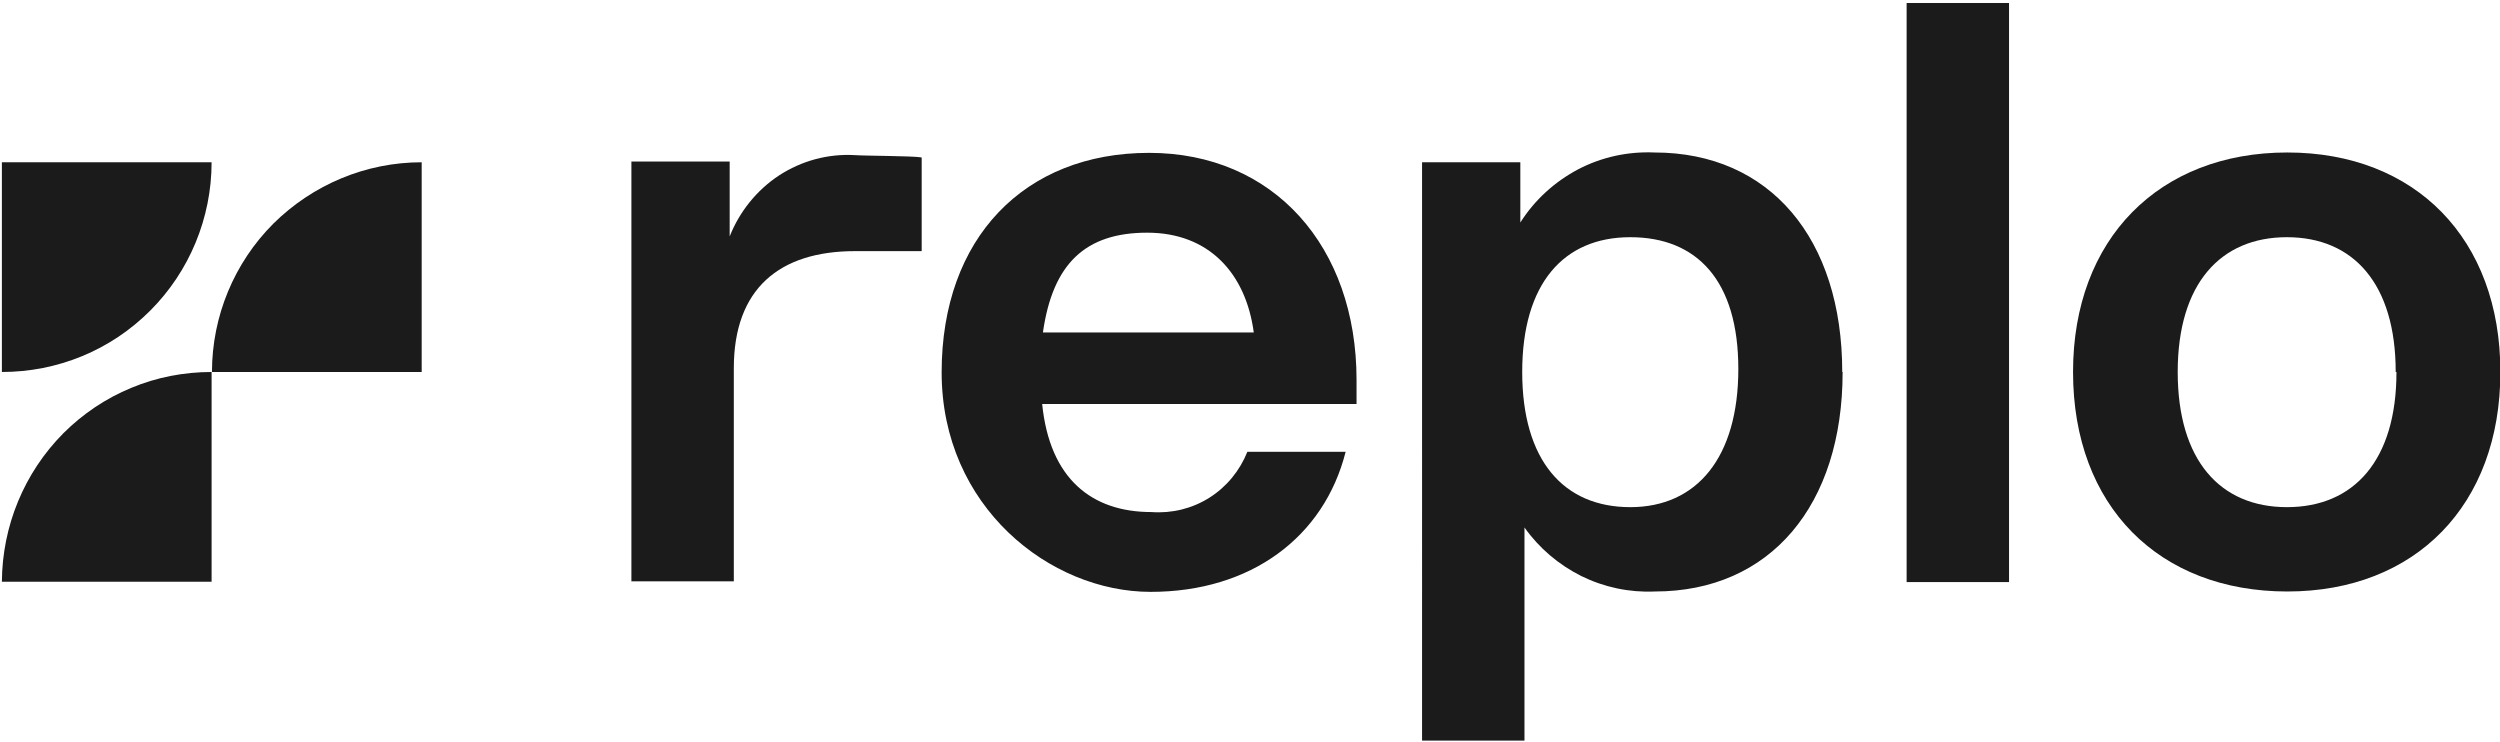
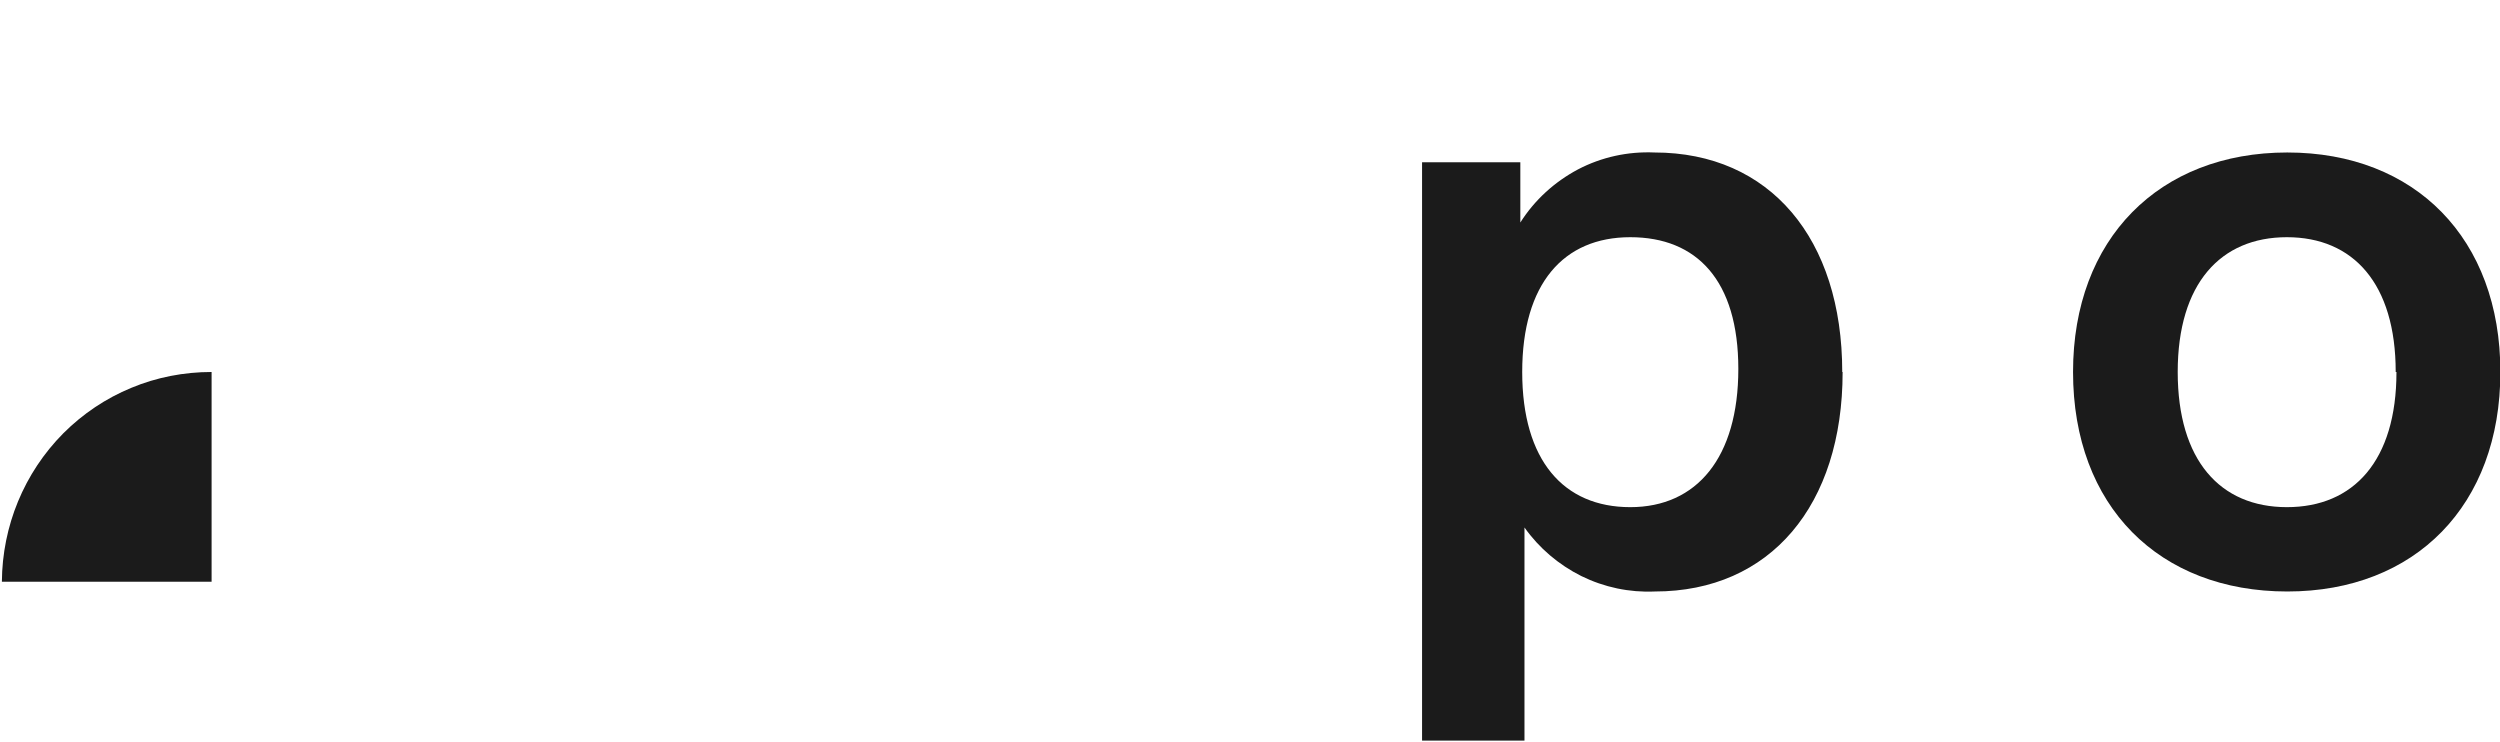
<svg xmlns="http://www.w3.org/2000/svg" version="1.1" viewBox="0 0 664 197">
  <defs>
    <style>
      .cls-1 {
        fill: #1b1b1b;
      }
    </style>
  </defs>
  <g>
    <g id="Layer_1">
      <path class="cls-1" d="M.5,154.5h55.7v-55.7c-7.3,0-14.6,1.4-21.3,4.2-6.8,2.8-12.9,6.9-18.1,12.1C6.4,125.6.6,139.7.5,154.5Z" />
-       <path class="cls-1" d="M.5,98.8v-55.7h55.7c0,14.8-5.9,29-16.3,39.4-5.2,5.2-11.3,9.3-18.1,12.1-6.8,2.8-14,4.2-21.3,4.2Z" />
-       <path class="cls-1" d="M56.3,98.8h55.7v-55.7c-14.8,0-28.9,5.9-39.4,16.3-10.4,10.4-16.3,24.6-16.3,39.4Z" />
-       <path class="cls-1" d="M244.8,41.9v24.8h-17.7c-20.1,0-32.2,10-32.2,31.1v56.6h-27.2V42.9h26.1v19.9c2.6-6.6,7.2-12.3,13.1-16.2,6-3.9,13-5.8,20.1-5.4,2.6.2,15.3.2,17.7.6Z" />
-       <path class="cls-1" d="M360.2,107.3h-83.4c2,19.9,13.2,28.7,29,28.7,5.4.4,10.8-.9,15.4-3.8,4.6-2.9,8.1-7.2,10.1-12.2h26.1c-5.7,22.6-25.1,37.2-51.8,37.2s-55.5-22.6-55.5-58.3,22-58.3,55.1-58.3,55.1,24.9,55.1,60.3v6.4ZM277,88.3h56c-2.1-15.7-11.9-26.5-28.3-26.5s-25.1,8.2-27.7,26.5Z" />
      <path class="cls-1" d="M489.4,98.8c0,35.4-19.2,58.3-49.9,58.3-6.7.3-13.4-1.1-19.5-4.1-6-3-11.2-7.4-15.1-12.9v56.6h-27.2V43.1h26.1v16c3.8-6,9.1-10.8,15.3-14.1,6.3-3.3,13.3-4.8,20.3-4.5,30.7,0,49.9,22.9,49.9,58.3ZM461.7,98c0-23.5-11-35-28.7-35s-28.7,12.3-28.7,35.8,11,35.9,28.7,35.9,28.7-13.2,28.7-36.7Z" />
-       <path class="cls-1" d="M506.5.8h27.1v153.8h-27.2V.8Z" />
      <path class="cls-1" d="M550.6,98.8c0-35.4,22.9-58.3,56.9-58.3s56.6,22.9,56.6,58.3-22.6,58.3-56.6,58.3-56.9-22.6-56.9-58.3ZM636.3,98.8c0-23.5-11.3-35.8-28.9-35.8s-29,12.3-29,35.8,11.3,35.9,29,35.9,29.1-12.3,29.1-35.9h-.2Z" />
    </g>
  </g>
</svg>